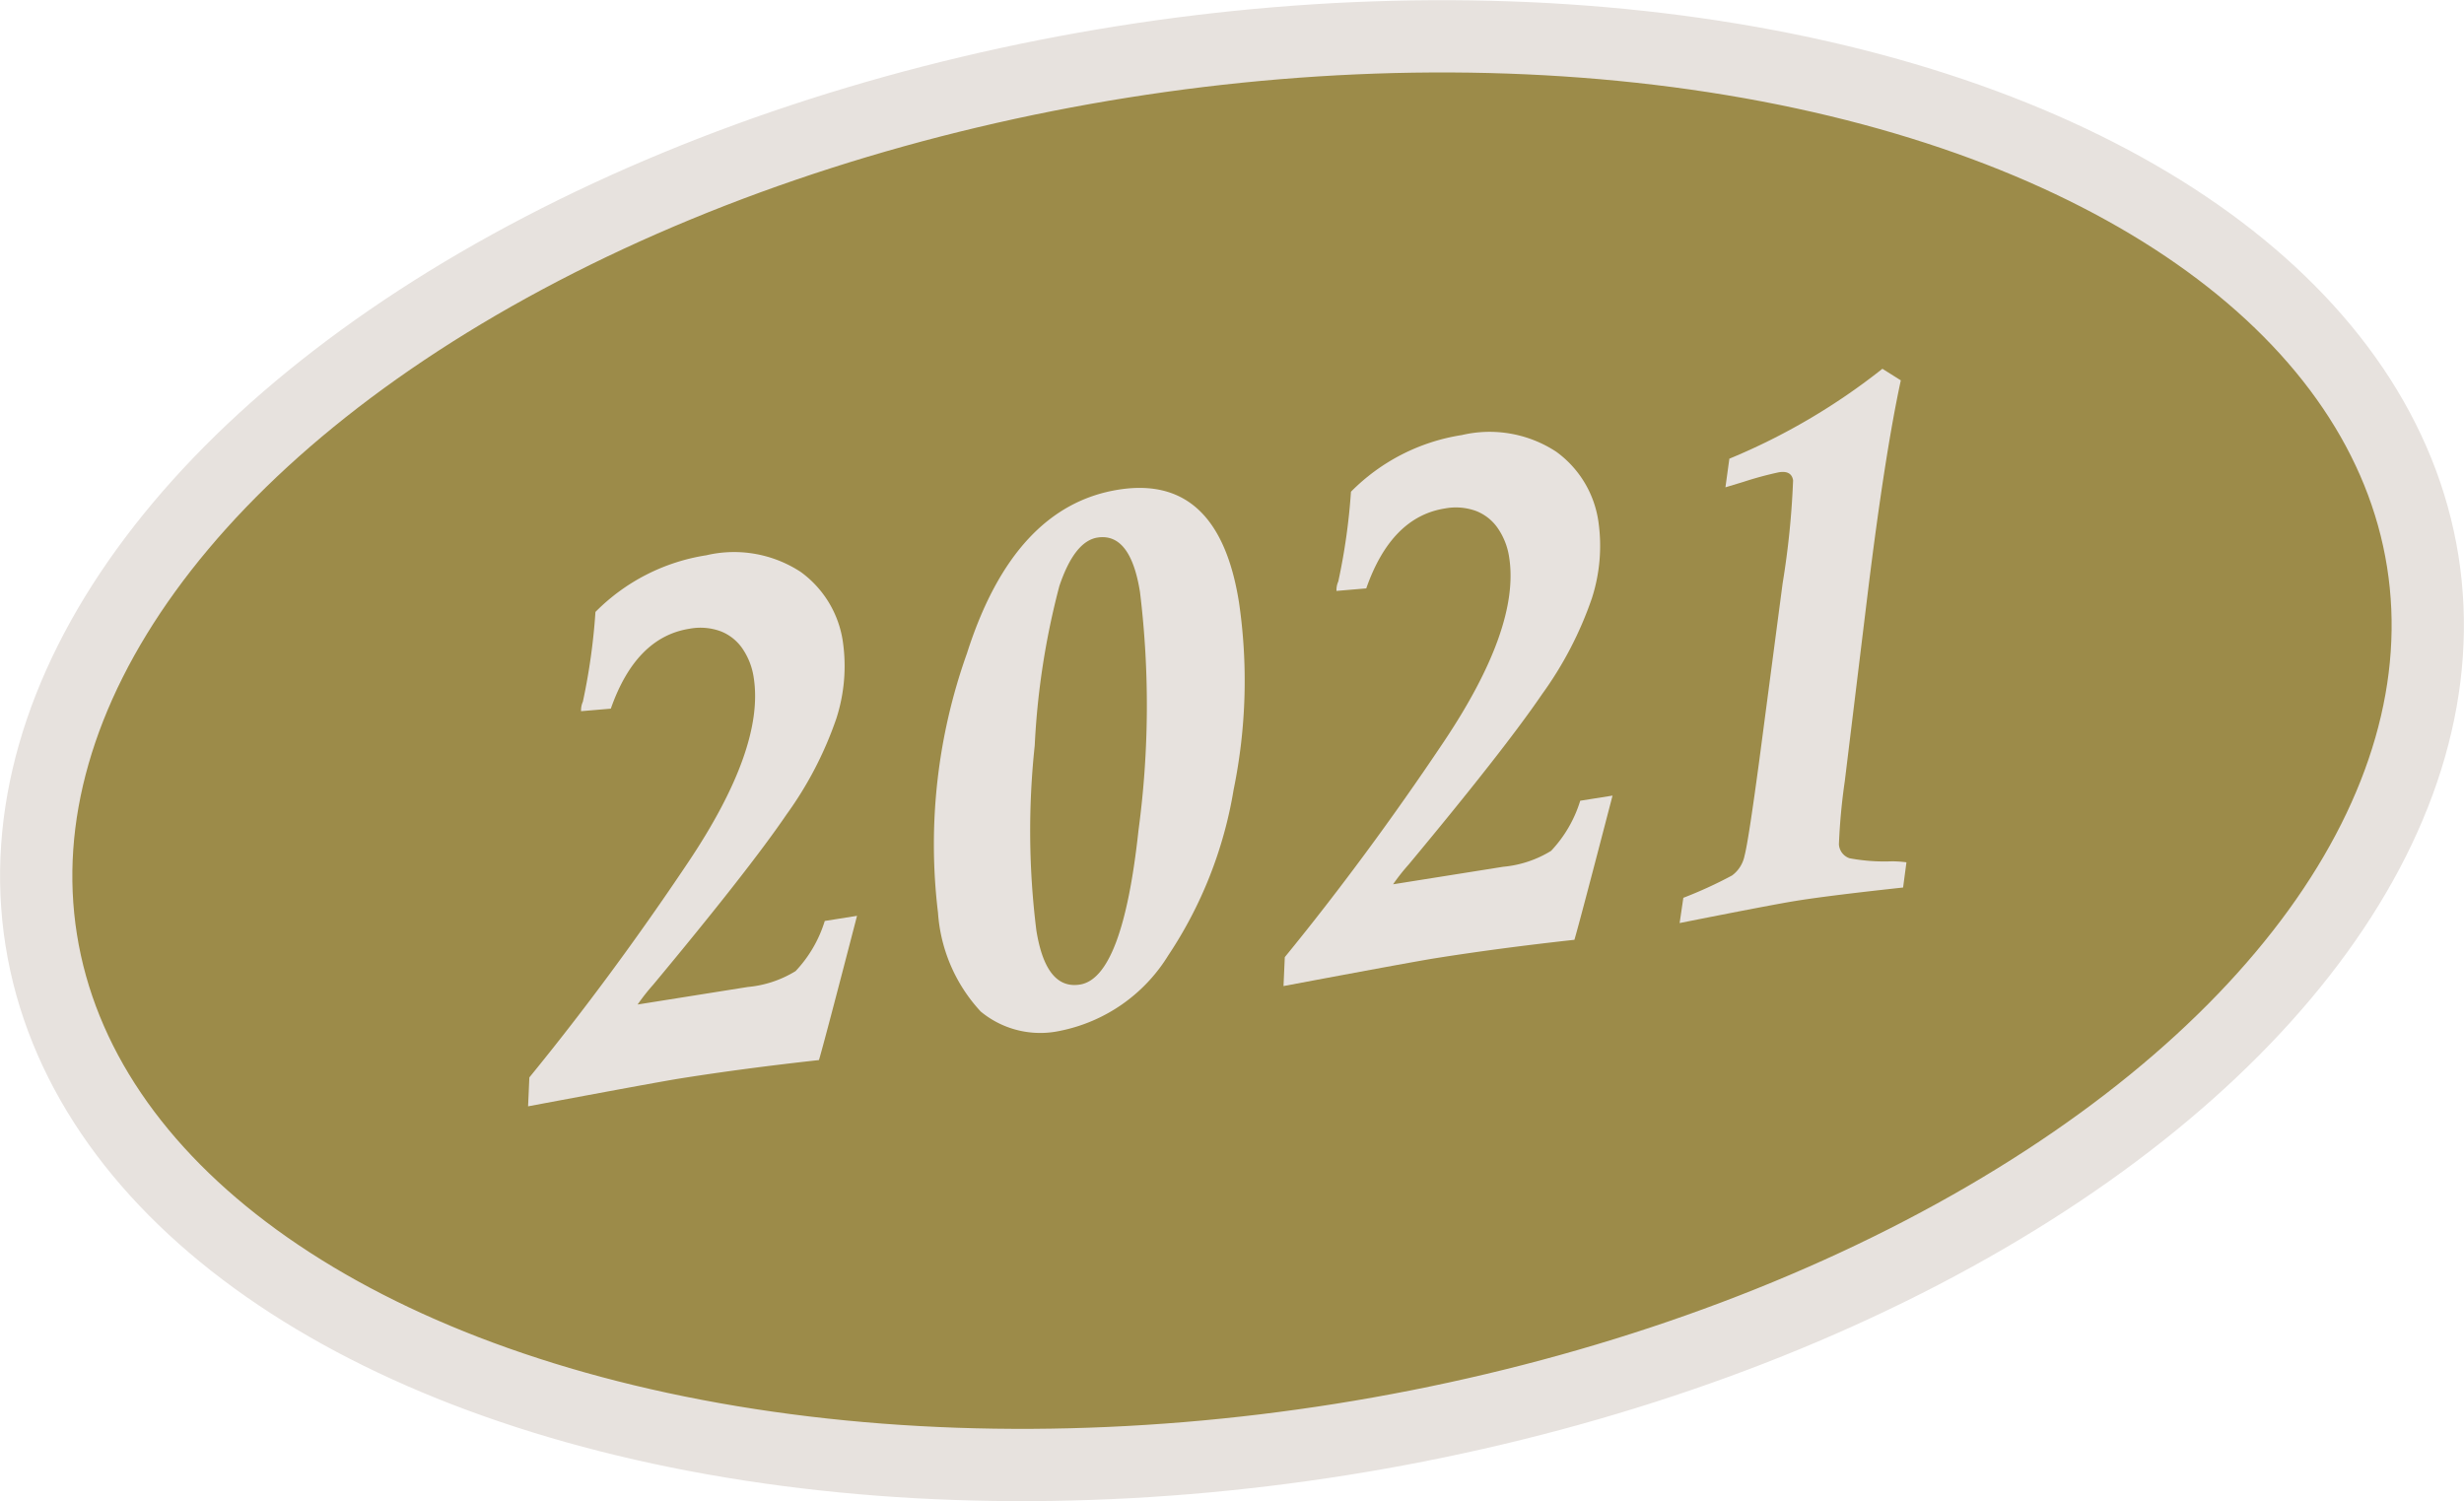
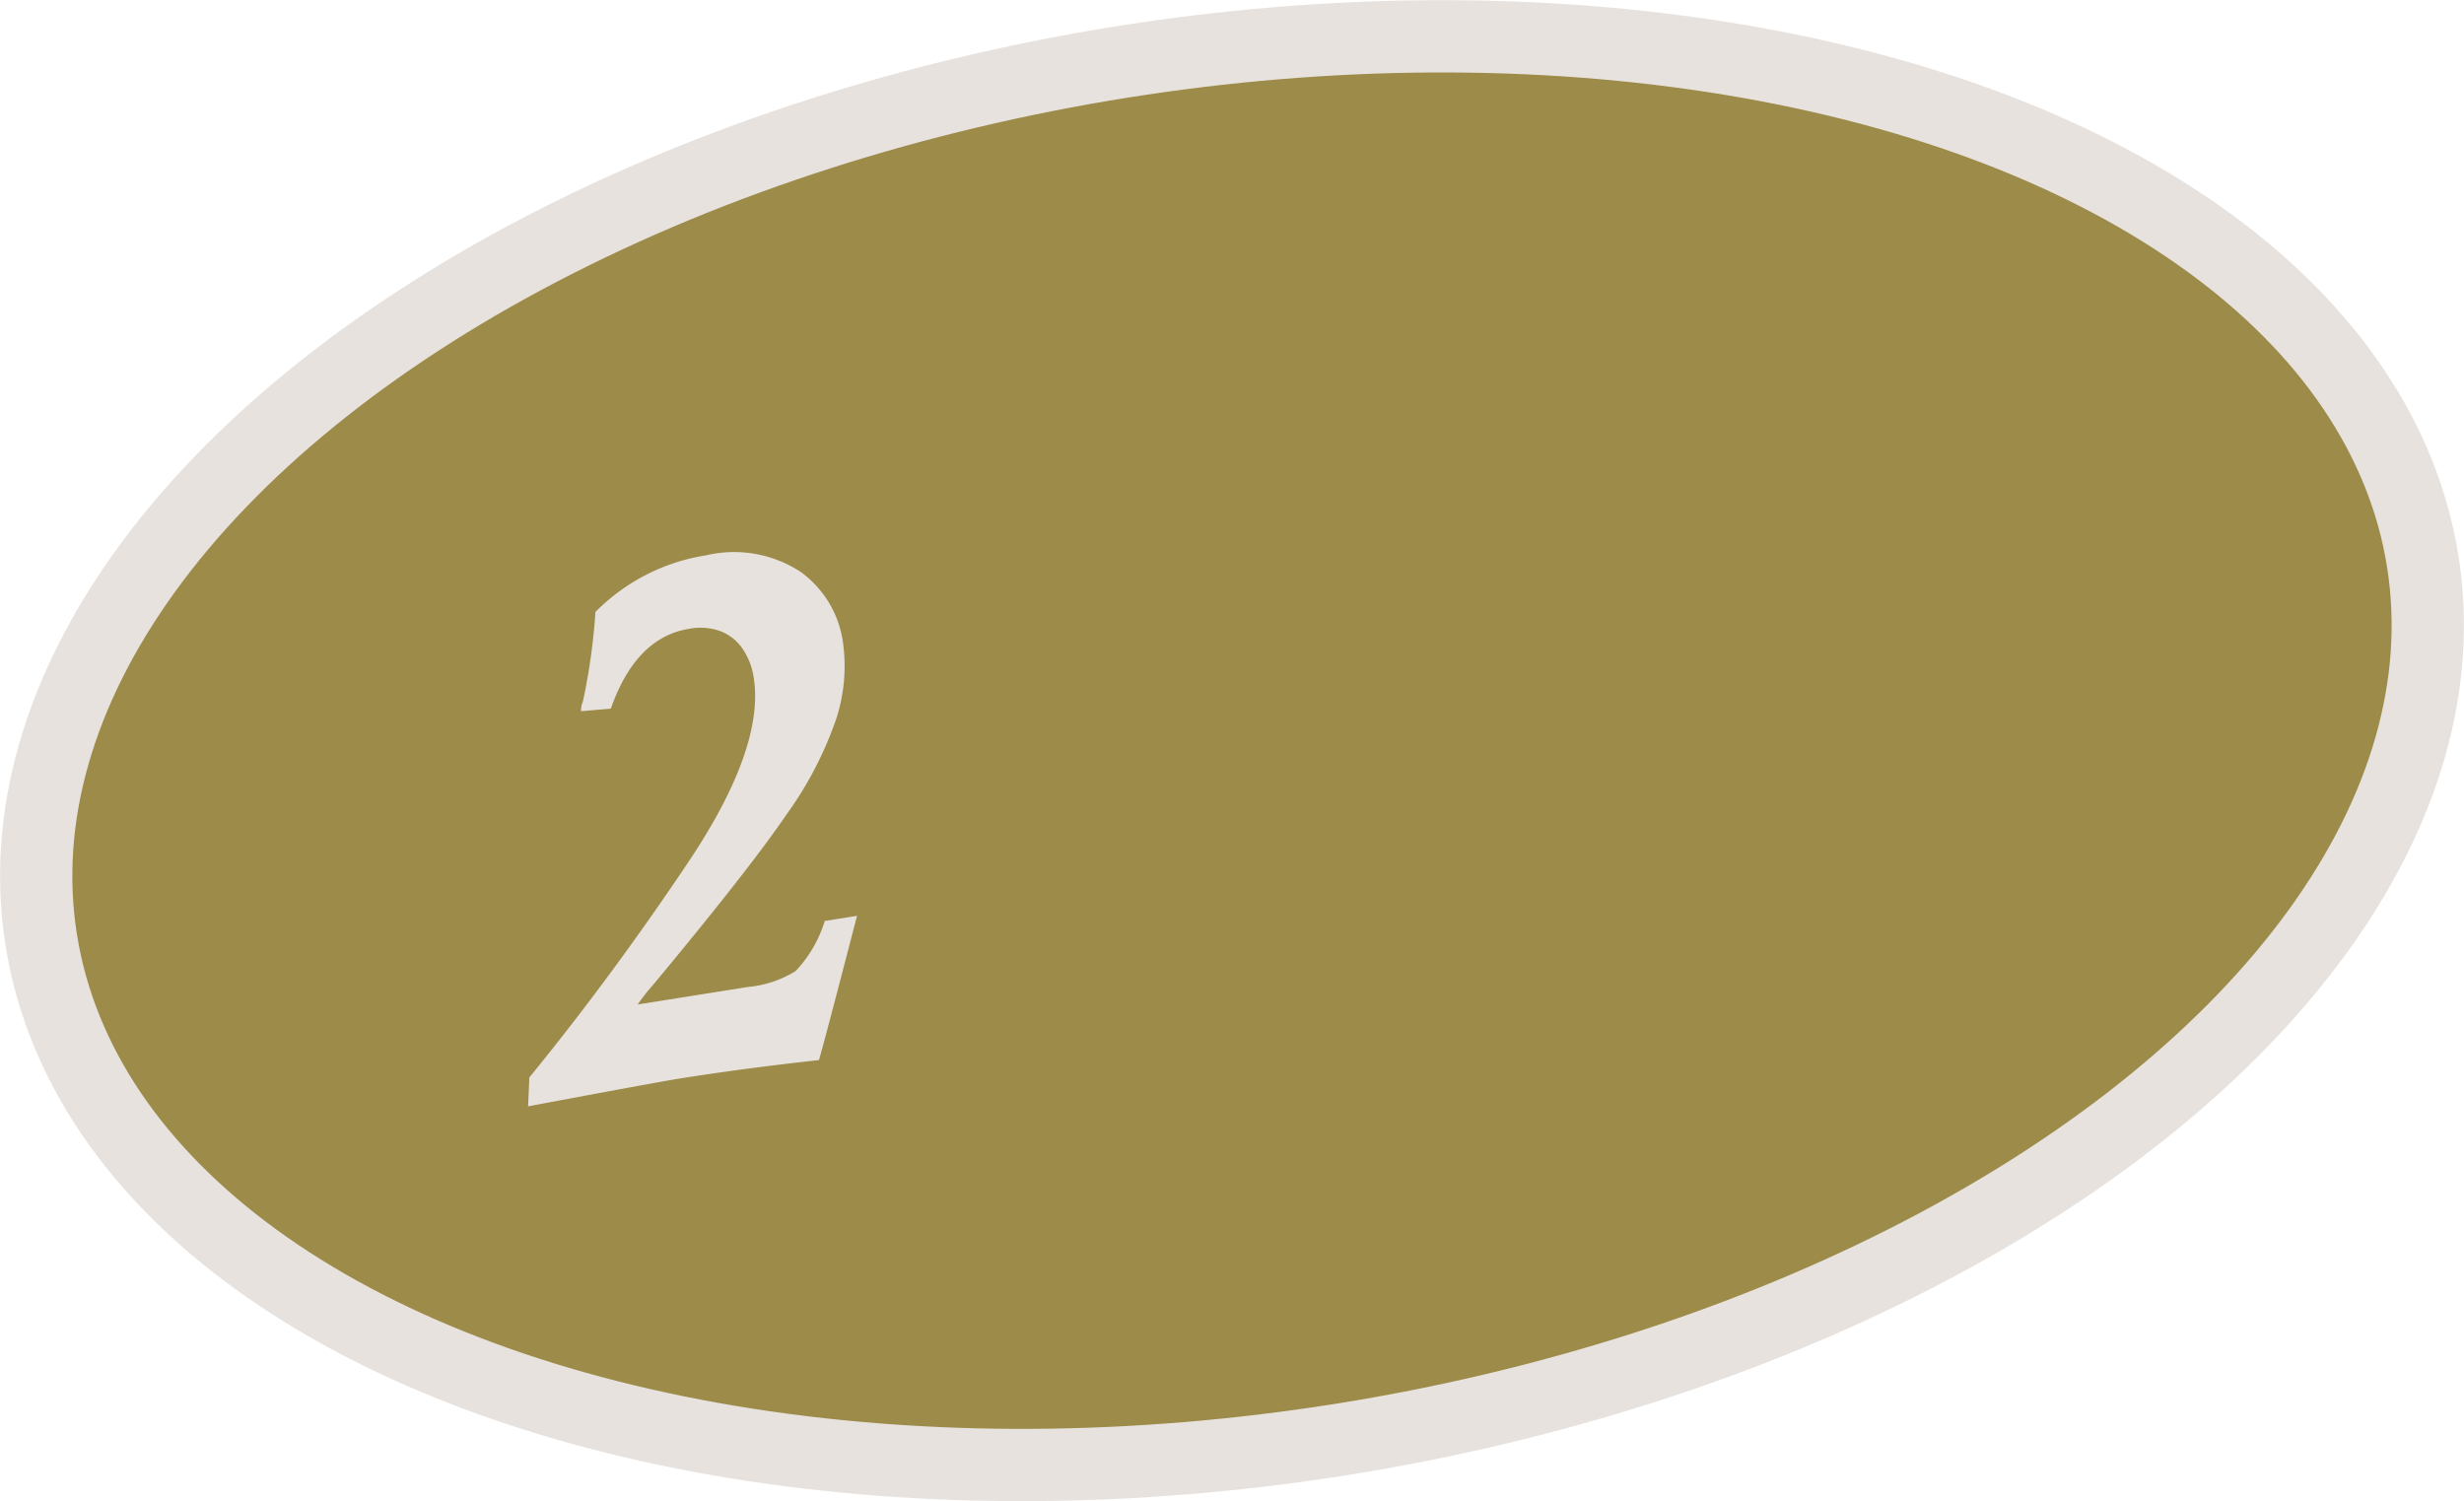
<svg xmlns="http://www.w3.org/2000/svg" viewBox="0 0 102.268 62.315">
  <defs>
    <style>.cls-1{fill:#9c8b49;stroke:#e7e2de;stroke-miterlimit:10;stroke-width:3px;}.cls-2{fill:#e7e2de;}</style>
  </defs>
  <g id="レイヤー_2" data-name="レイヤー 2">
    <g id="レイヤー_1-2" data-name="レイヤー 1">
      <ellipse class="cls-1" cx="51.134" cy="31.157" rx="50.043" ry="28.948" transform="translate(-4.26 8.42) rotate(-9.038)" />
      <path class="cls-2" d="M24.714,25.4a8.244,8.244,0,0,1,4.6-2.352,5.044,5.044,0,0,1,3.919.691,4.344,4.344,0,0,1,1.753,2.917,7.08,7.08,0,0,1-.274,3.169,15.222,15.222,0,0,1-2.068,3.983q-1.56,2.289-5.533,7.064a8.615,8.615,0,0,0-.647.822l4.57-.727a4.582,4.582,0,0,0,1.987-.66,5.28,5.28,0,0,0,1.211-2.081l1.339-.213Q34.22,43.225,33.991,44q-3.163.349-5.785.767-.937.15-6.288,1.153l.053-1.2q3.4-4.164,6.587-8.921t2.724-7.68a2.863,2.863,0,0,0-.455-1.181,1.958,1.958,0,0,0-.911-.734,2.45,2.45,0,0,0-1.306-.106q-2.218.354-3.258,3.316l-1.235.105a.861.861,0,0,1,.075-.394A25.793,25.793,0,0,0,24.714,25.4Z" />
-       <path class="cls-2" d="M46.424,20.324q4.155-.66,5,4.678a22.446,22.446,0,0,1-.222,7.771,17.52,17.52,0,0,1-2.714,6.883A6.849,6.849,0,0,1,44,42.786a3.88,3.88,0,0,1-3.295-.8,6.7,6.7,0,0,1-1.773-4.1,23.591,23.591,0,0,1,1.2-10.763Q42.077,21.016,46.424,20.324Zm-1.6,20.542q1.771-.282,2.43-6.41a38.918,38.918,0,0,0,.061-9.885Q46.92,22.1,45.55,22.313q-.954.153-1.581,2.01a31.925,31.925,0,0,0-1.023,6.622,33.33,33.33,0,0,0,.068,7.671Q43.409,41.091,44.822,40.866Z" />
-       <path class="cls-2" d="M56.072,20.41a8.244,8.244,0,0,1,4.6-2.352,5.04,5.04,0,0,1,3.918.691,4.338,4.338,0,0,1,1.754,2.916,7.083,7.083,0,0,1-.274,3.17A15.191,15.191,0,0,1,64,28.818q-1.56,2.289-5.532,7.064a8.412,8.412,0,0,0-.648.822l4.571-.727a4.587,4.587,0,0,0,1.986-.66,5.277,5.277,0,0,0,1.21-2.081l1.341-.213q-1.355,5.214-1.582,5.985-3.166.349-5.786.767-.937.149-6.288,1.153l.053-1.2q3.4-4.164,6.587-8.921t2.725-7.68a2.864,2.864,0,0,0-.456-1.181,1.955,1.955,0,0,0-.91-.734,2.455,2.455,0,0,0-1.307-.106q-2.219.354-3.258,3.316l-1.235.105a.861.861,0,0,1,.075-.394A25.793,25.793,0,0,0,56.072,20.41Z" />
-       <path class="cls-2" d="M78.893,15.787q-.659,3.054-1.353,8.669l-.974,7.982a25.205,25.205,0,0,0-.242,2.607.65.65,0,0,0,.443.579,7.878,7.878,0,0,0,1.76.126,5.048,5.048,0,0,1,.6.041l-.139,1.047q-3.03.328-4.416.549-1,.159-4.859.926l.154-1.048a17.835,17.835,0,0,0,2.02-.926,1.339,1.339,0,0,0,.519-.816q.159-.584.621-4.02l.961-7.293a34.531,34.531,0,0,0,.434-4.273q-.066-.417-.587-.335a14.535,14.535,0,0,0-1.477.4l-.744.225.163-1.188a26.511,26.511,0,0,0,6.352-3.732Z" />
    </g>
  </g>
</svg>